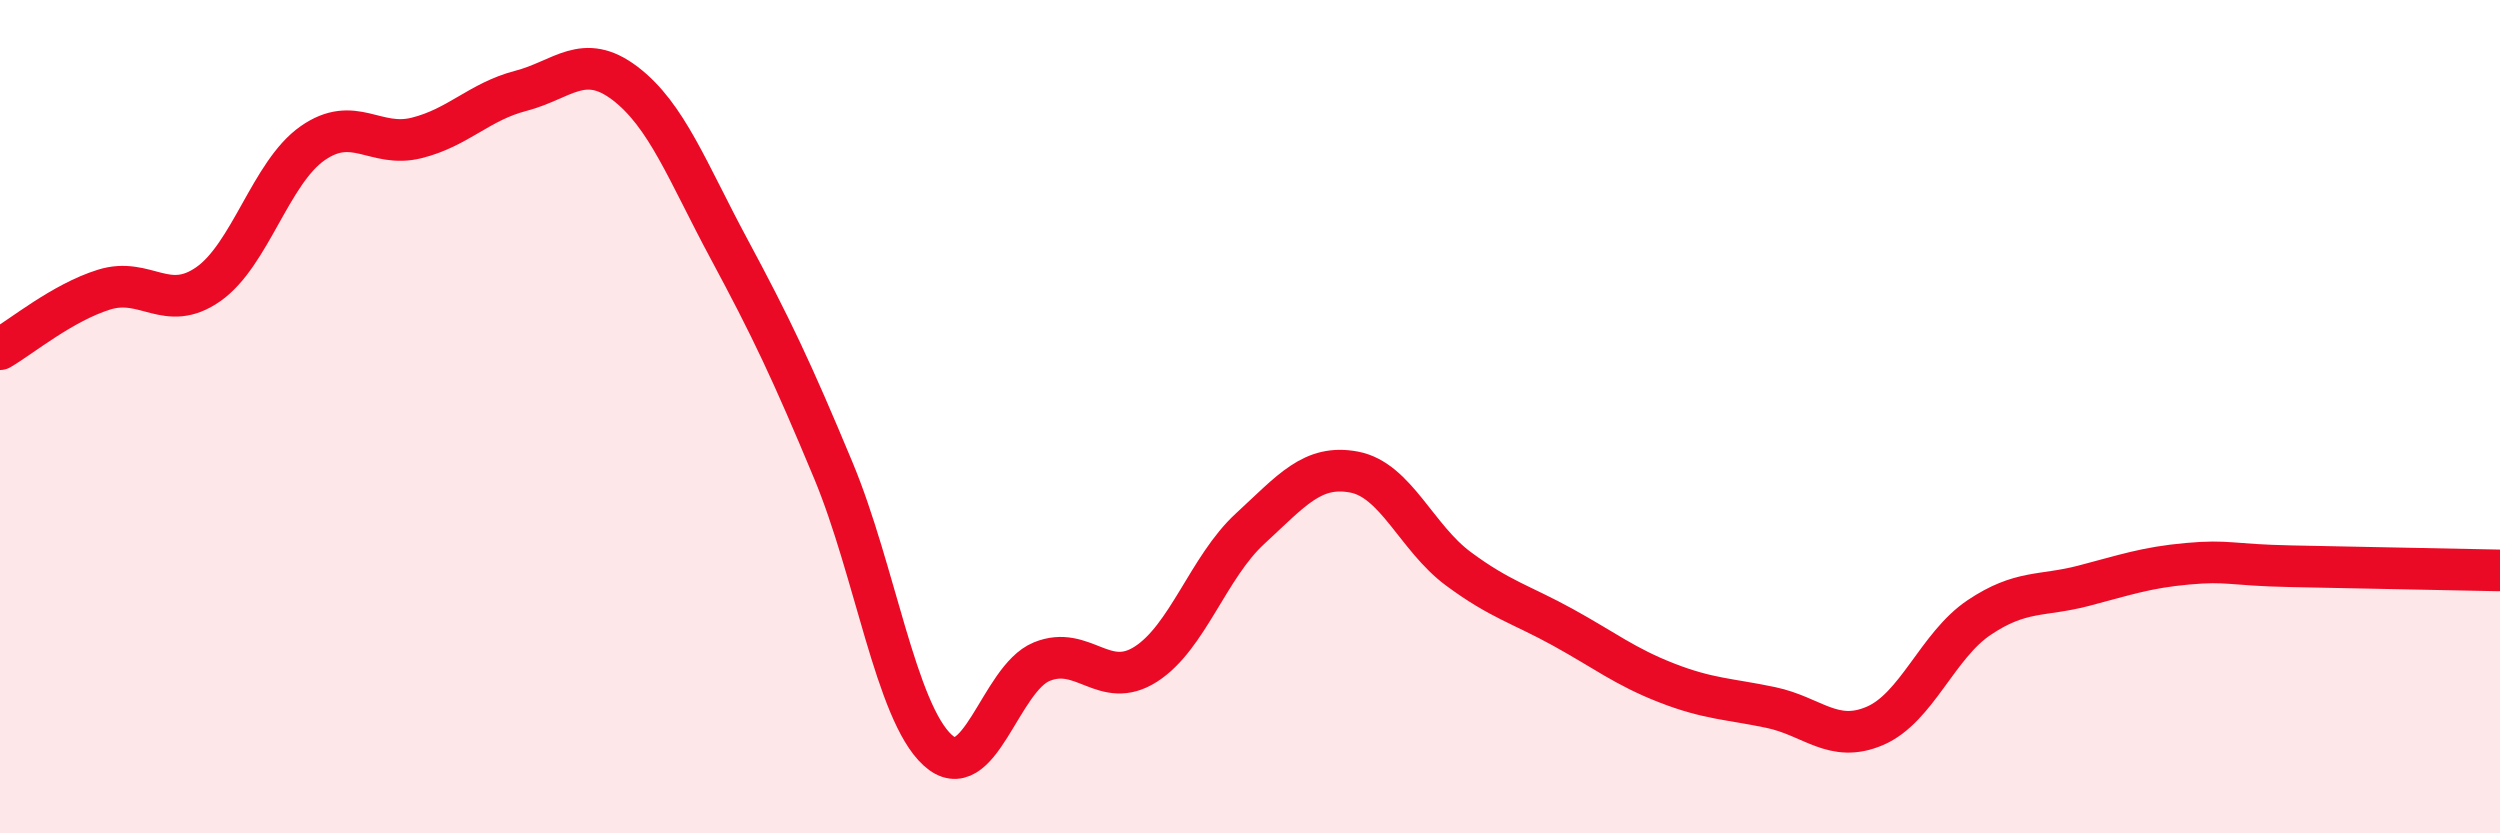
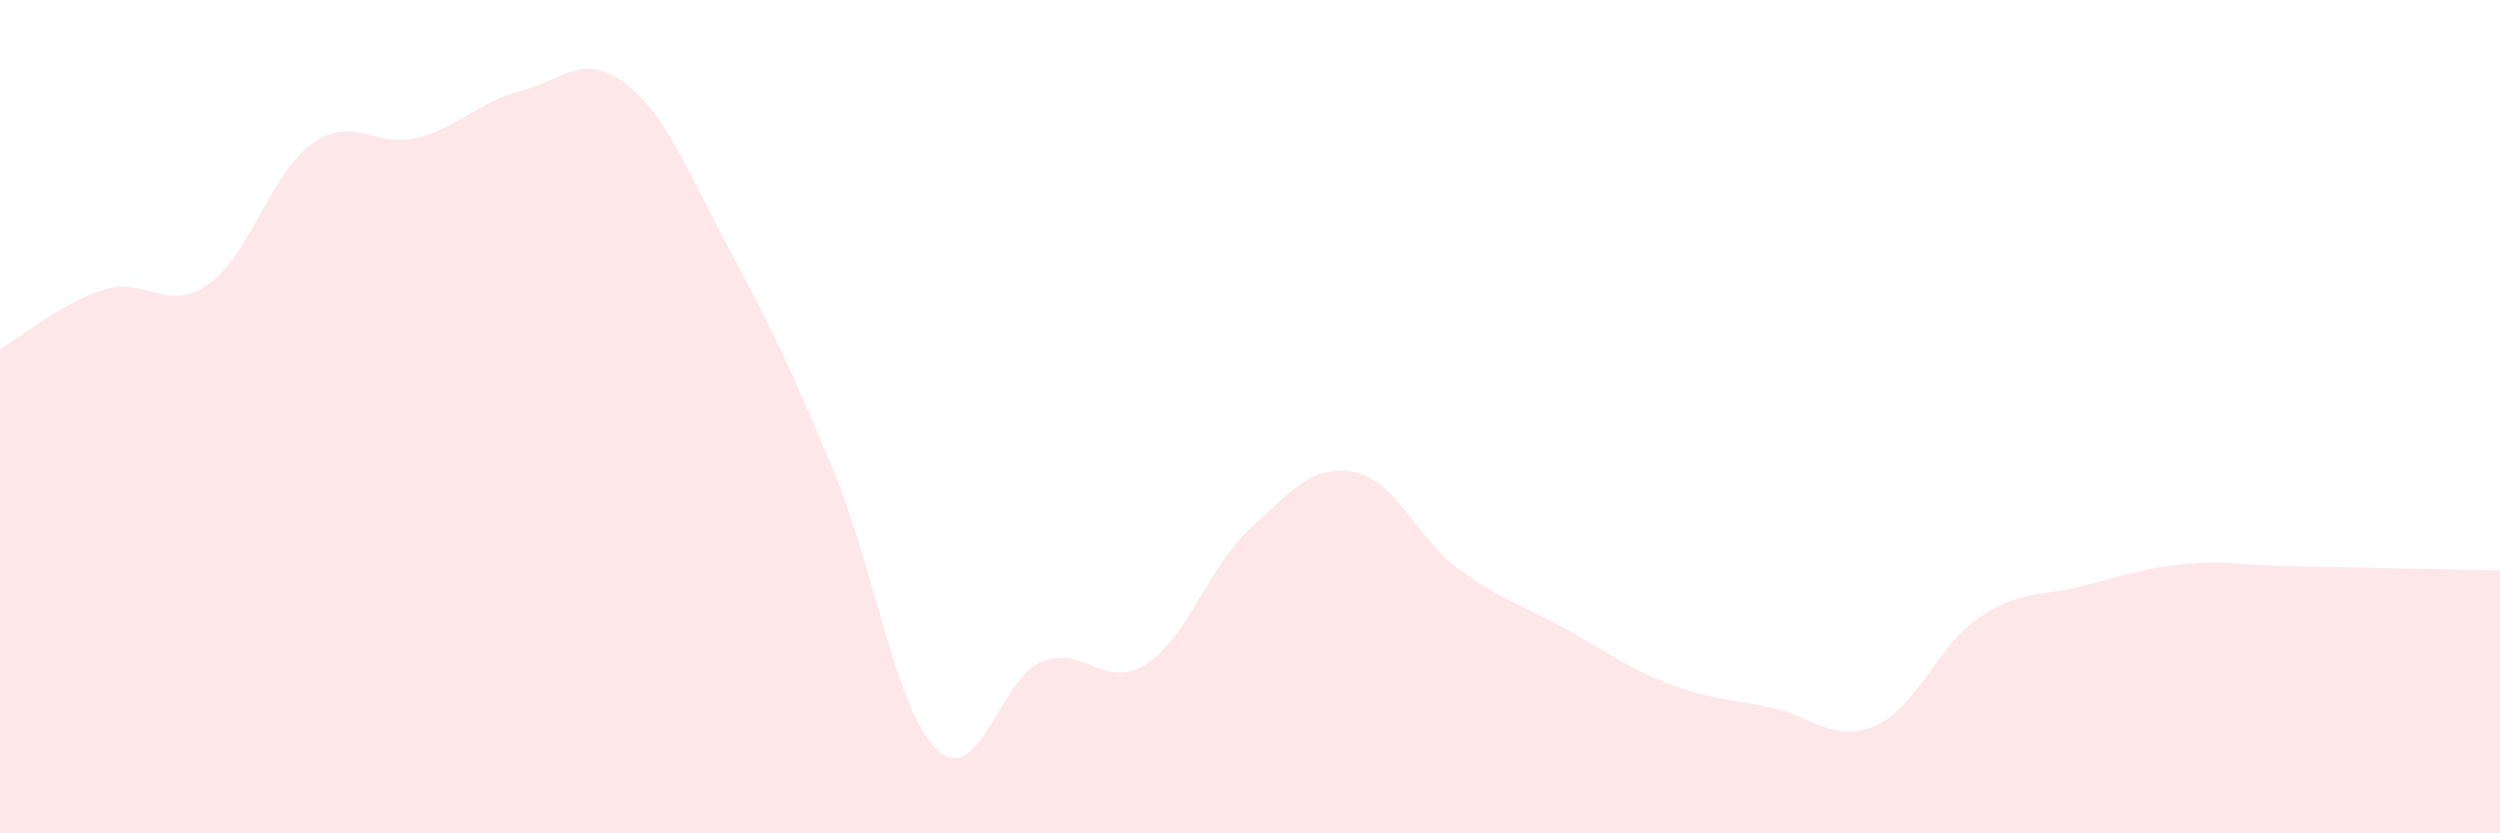
<svg xmlns="http://www.w3.org/2000/svg" width="60" height="20" viewBox="0 0 60 20">
  <path d="M 0,8.38 C 0.5,8.09 1.5,7.26 2.5,6.95 C 3.5,6.64 4,7.52 5,6.82 C 6,6.12 6.5,4.14 7.5,3.44 C 8.5,2.74 9,3.56 10,3.31 C 11,3.06 11.5,2.44 12.5,2.18 C 13.5,1.92 14,1.24 15,2 C 16,2.76 16.5,4.12 17.5,5.98 C 18.5,7.84 19,8.89 20,11.29 C 21,13.69 21.5,17.08 22.5,18 C 23.5,18.92 24,16.29 25,15.88 C 26,15.47 26.5,16.58 27.5,15.94 C 28.5,15.3 29,13.61 30,12.69 C 31,11.77 31.5,11.14 32.5,11.33 C 33.5,11.52 34,12.91 35,13.65 C 36,14.39 36.5,14.5 37.5,15.05 C 38.5,15.6 39,16 40,16.39 C 41,16.78 41.5,16.77 42.5,16.98 C 43.5,17.19 44,17.85 45,17.42 C 46,16.99 46.5,15.49 47.5,14.82 C 48.5,14.15 49,14.32 50,14.06 C 51,13.8 51.5,13.62 52.5,13.53 C 53.5,13.44 53.5,13.56 55,13.59 C 56.5,13.62 59,13.67 60,13.69L60 20L0 20Z" fill="#EB0A25" opacity="0.1" stroke-linecap="round" stroke-linejoin="round" />
-   <path d="M 0,8.38 C 0.5,8.09 1.5,7.26 2.5,6.95 C 3.5,6.64 4,7.52 5,6.82 C 6,6.12 6.5,4.14 7.5,3.44 C 8.5,2.74 9,3.56 10,3.31 C 11,3.06 11.5,2.44 12.5,2.18 C 13.5,1.92 14,1.24 15,2 C 16,2.76 16.5,4.12 17.5,5.98 C 18.5,7.84 19,8.89 20,11.29 C 21,13.69 21.5,17.08 22.5,18 C 23.5,18.92 24,16.29 25,15.88 C 26,15.47 26.5,16.58 27.5,15.94 C 28.5,15.3 29,13.61 30,12.69 C 31,11.77 31.5,11.14 32.5,11.33 C 33.5,11.52 34,12.91 35,13.65 C 36,14.39 36.5,14.5 37.5,15.05 C 38.5,15.6 39,16 40,16.39 C 41,16.78 41.5,16.77 42.5,16.98 C 43.5,17.19 44,17.85 45,17.42 C 46,16.99 46.5,15.49 47.5,14.82 C 48.5,14.15 49,14.32 50,14.06 C 51,13.8 51.5,13.62 52.5,13.53 C 53.5,13.44 53.5,13.56 55,13.59 C 56.5,13.62 59,13.67 60,13.69" stroke="#EB0A25" stroke-width="1" fill="none" stroke-linecap="round" stroke-linejoin="round" />
</svg>